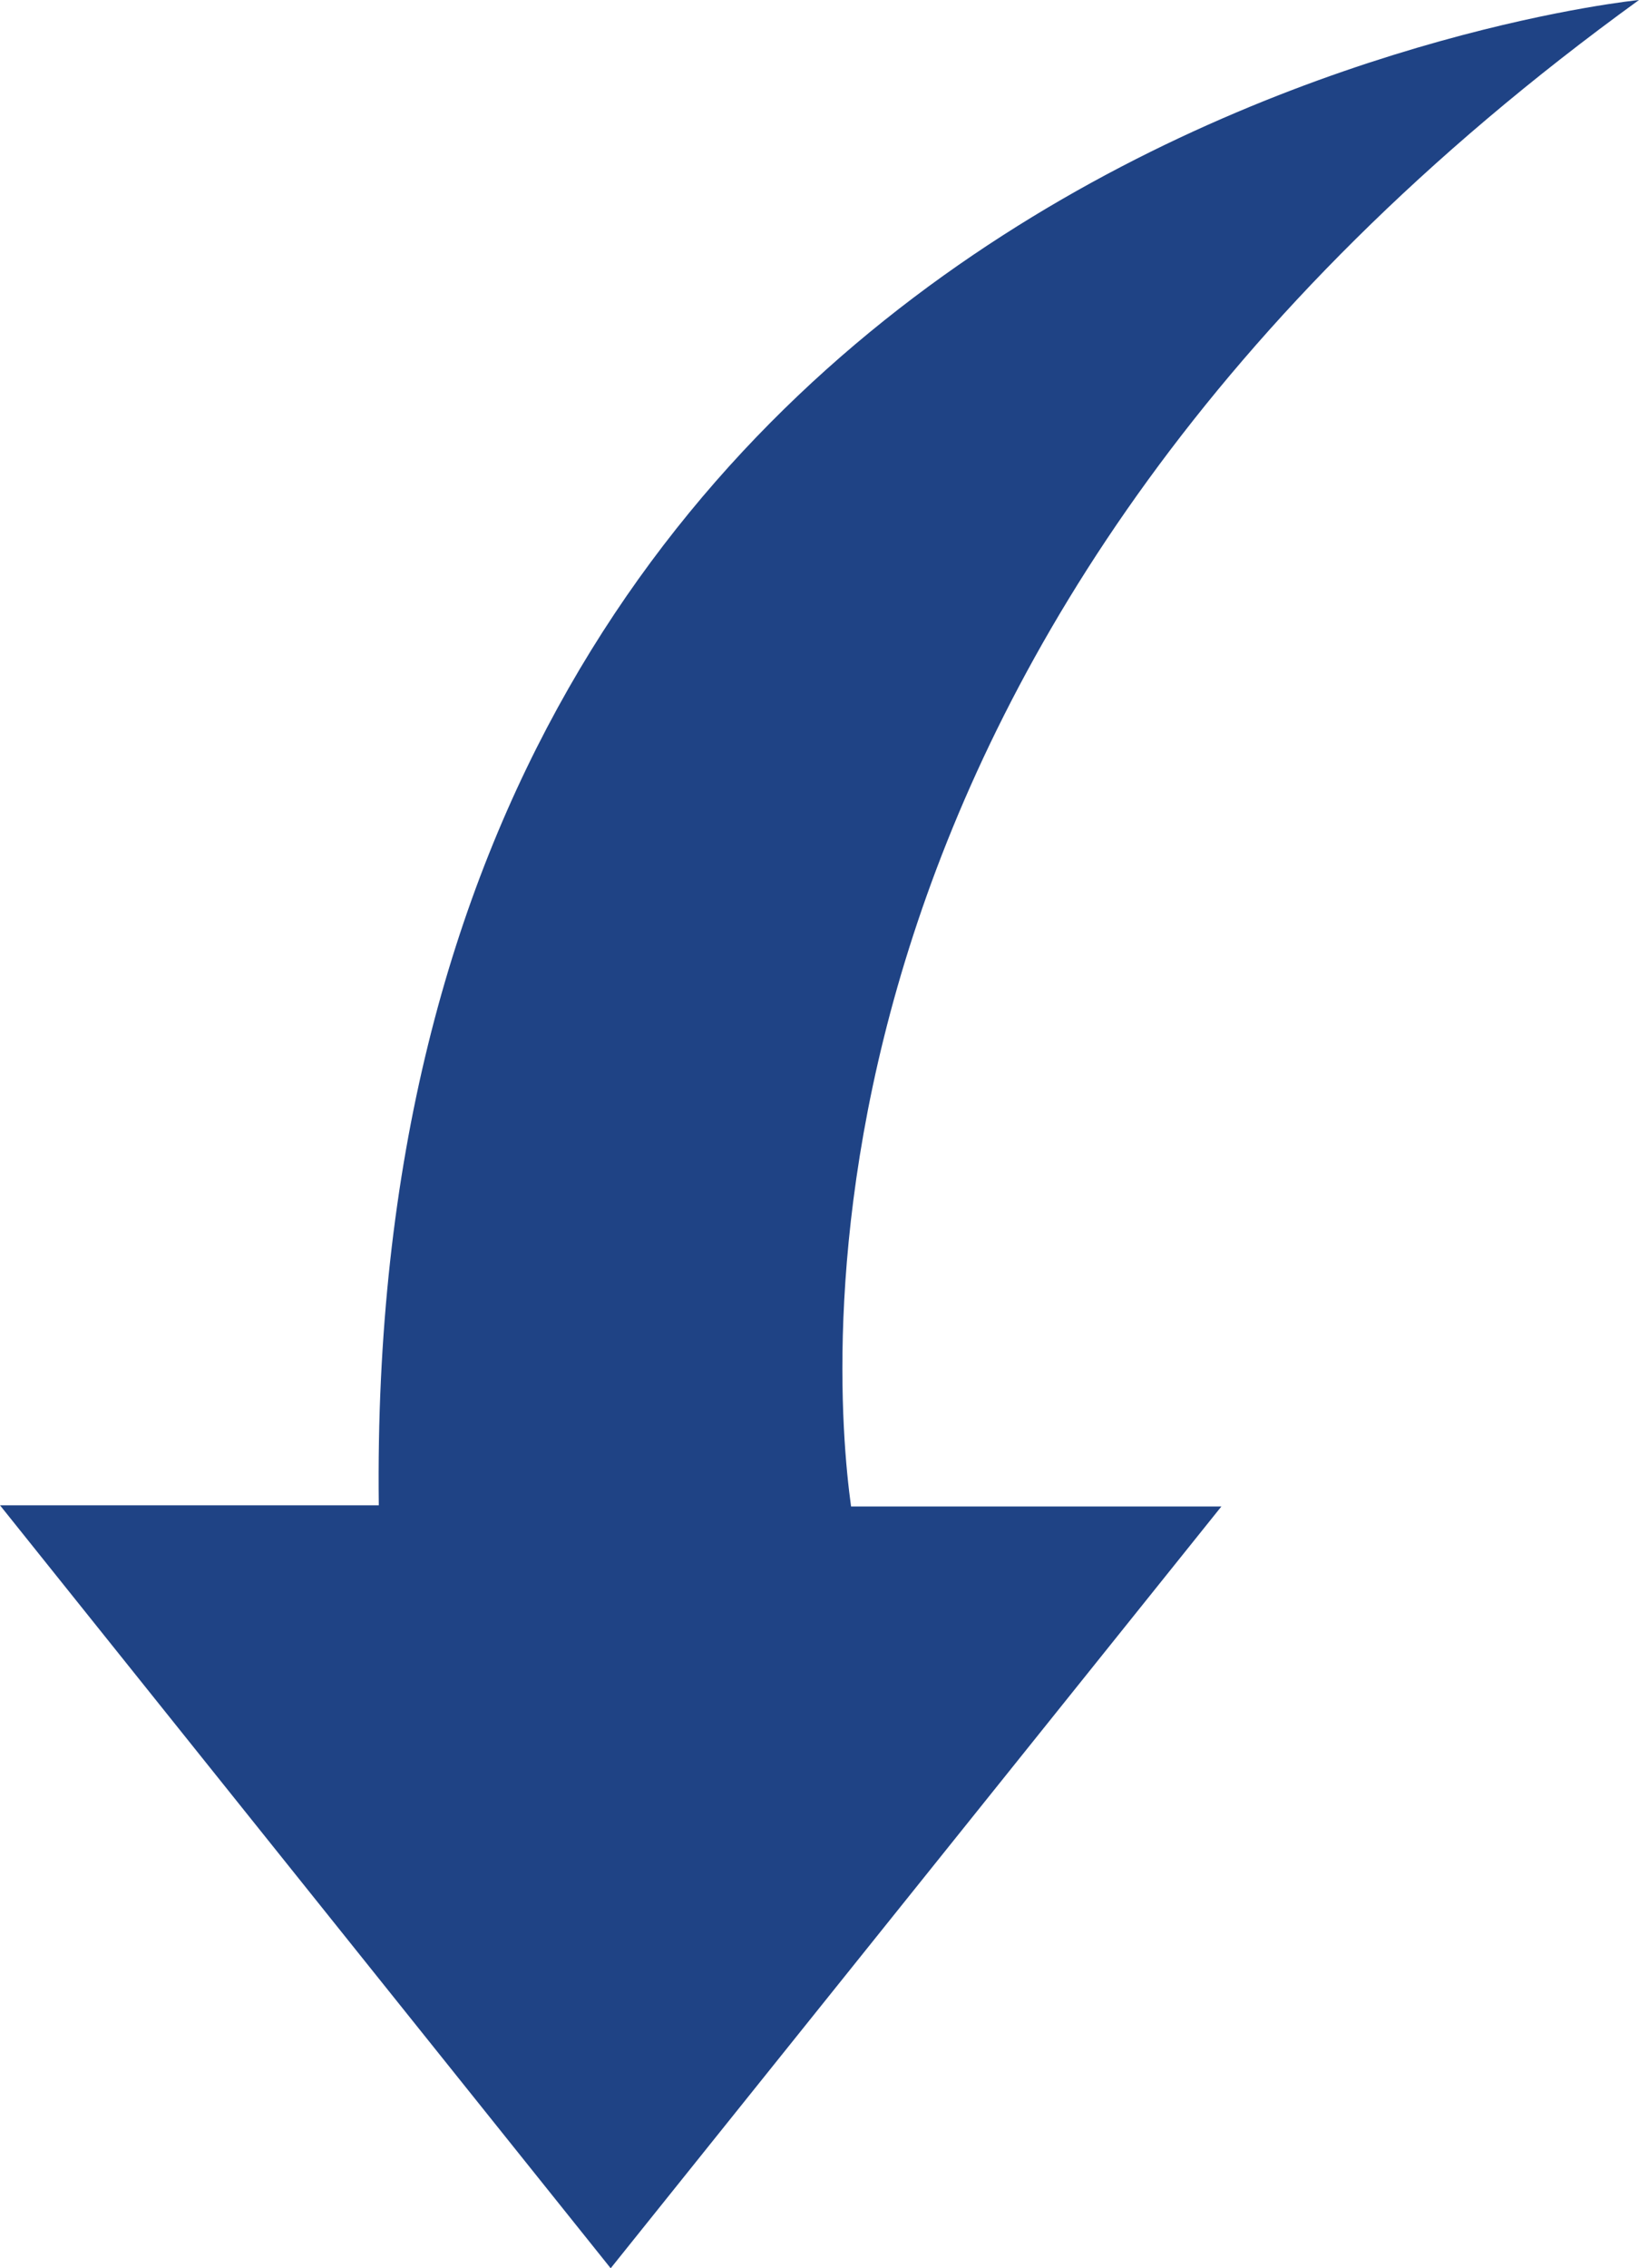
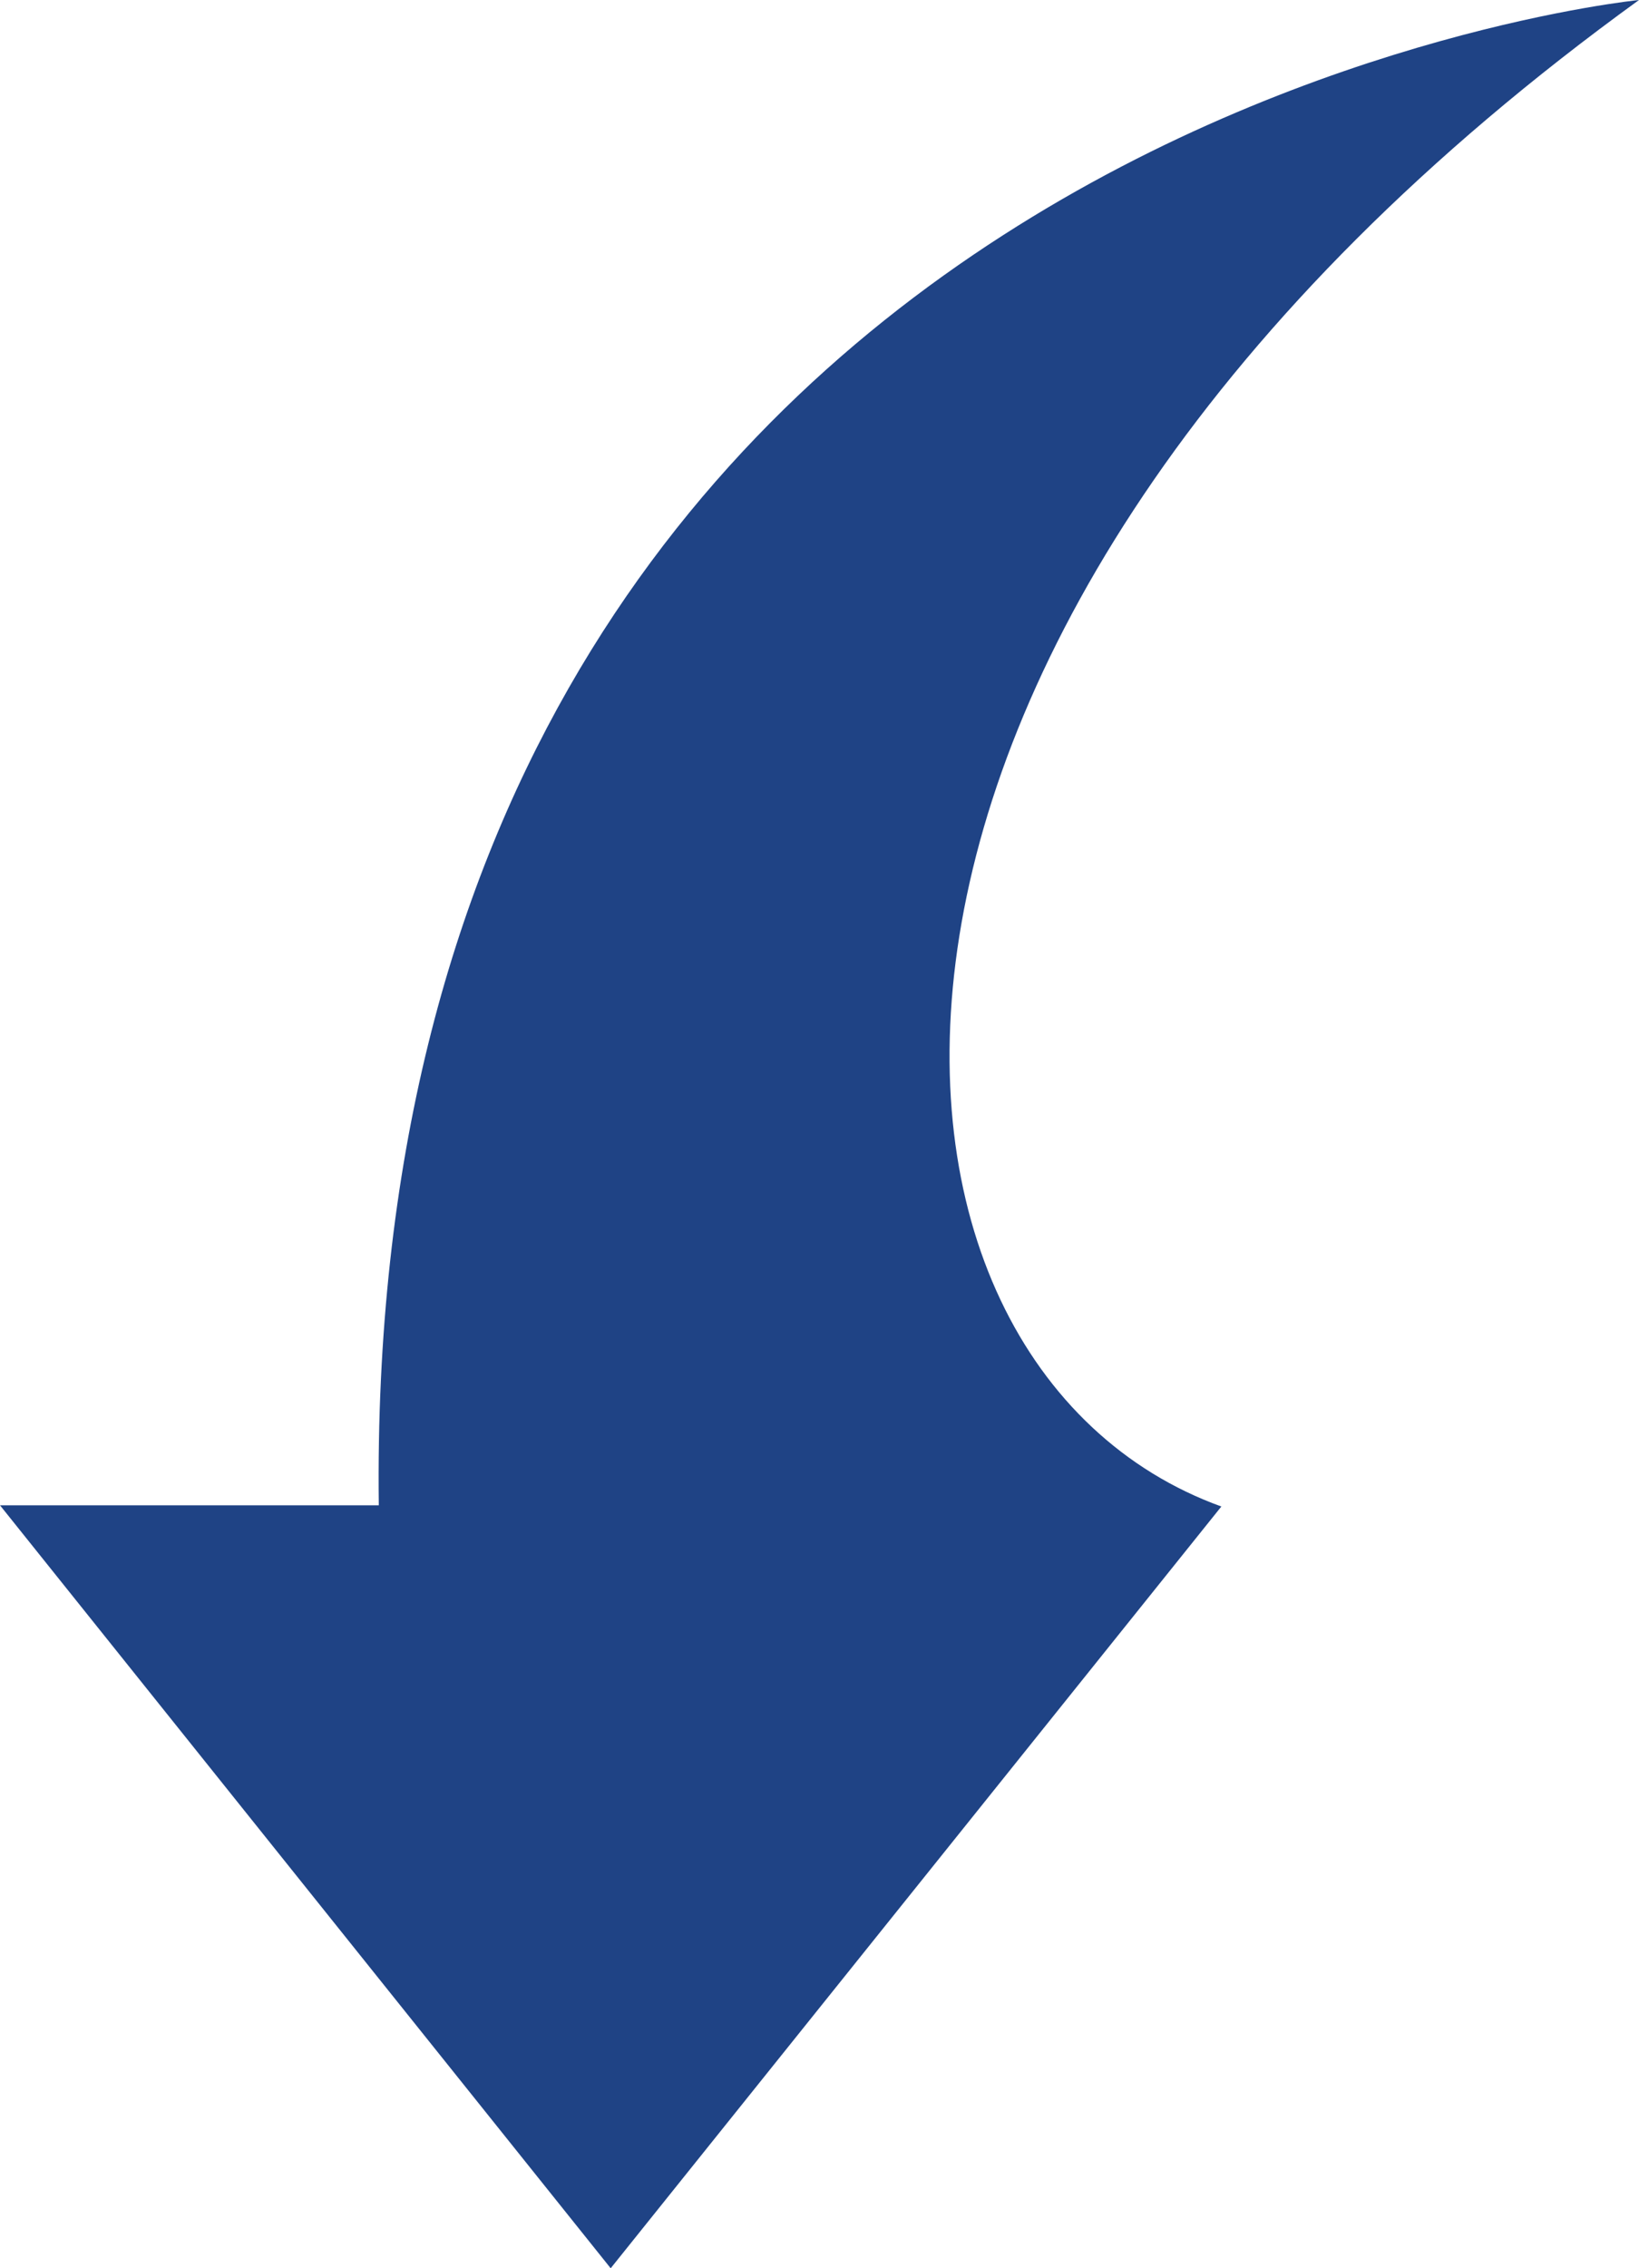
<svg xmlns="http://www.w3.org/2000/svg" version="1.1" id="Layer_1" x="0px" y="0px" viewBox="0 0 135 186.7" style="enable-background:new 0 0 135 186.7;" xml:space="preserve">
  <style type="text/css">
	.st0{fill:#1F4385;}
</style>
  <g>
-     <path class="st0" d="M50.3,186.7l50.3-62.7l-30.5,0C68.5,112.4,63.7,51.6,135,0c0,0-105.2,10.4-103.8,123.9l-31.2,0L50.3,186.7z" />
+     <path class="st0" d="M50.3,186.7l50.3-62.7C68.5,112.4,63.7,51.6,135,0c0,0-105.2,10.4-103.8,123.9l-31.2,0L50.3,186.7z" />
  </g>
</svg>